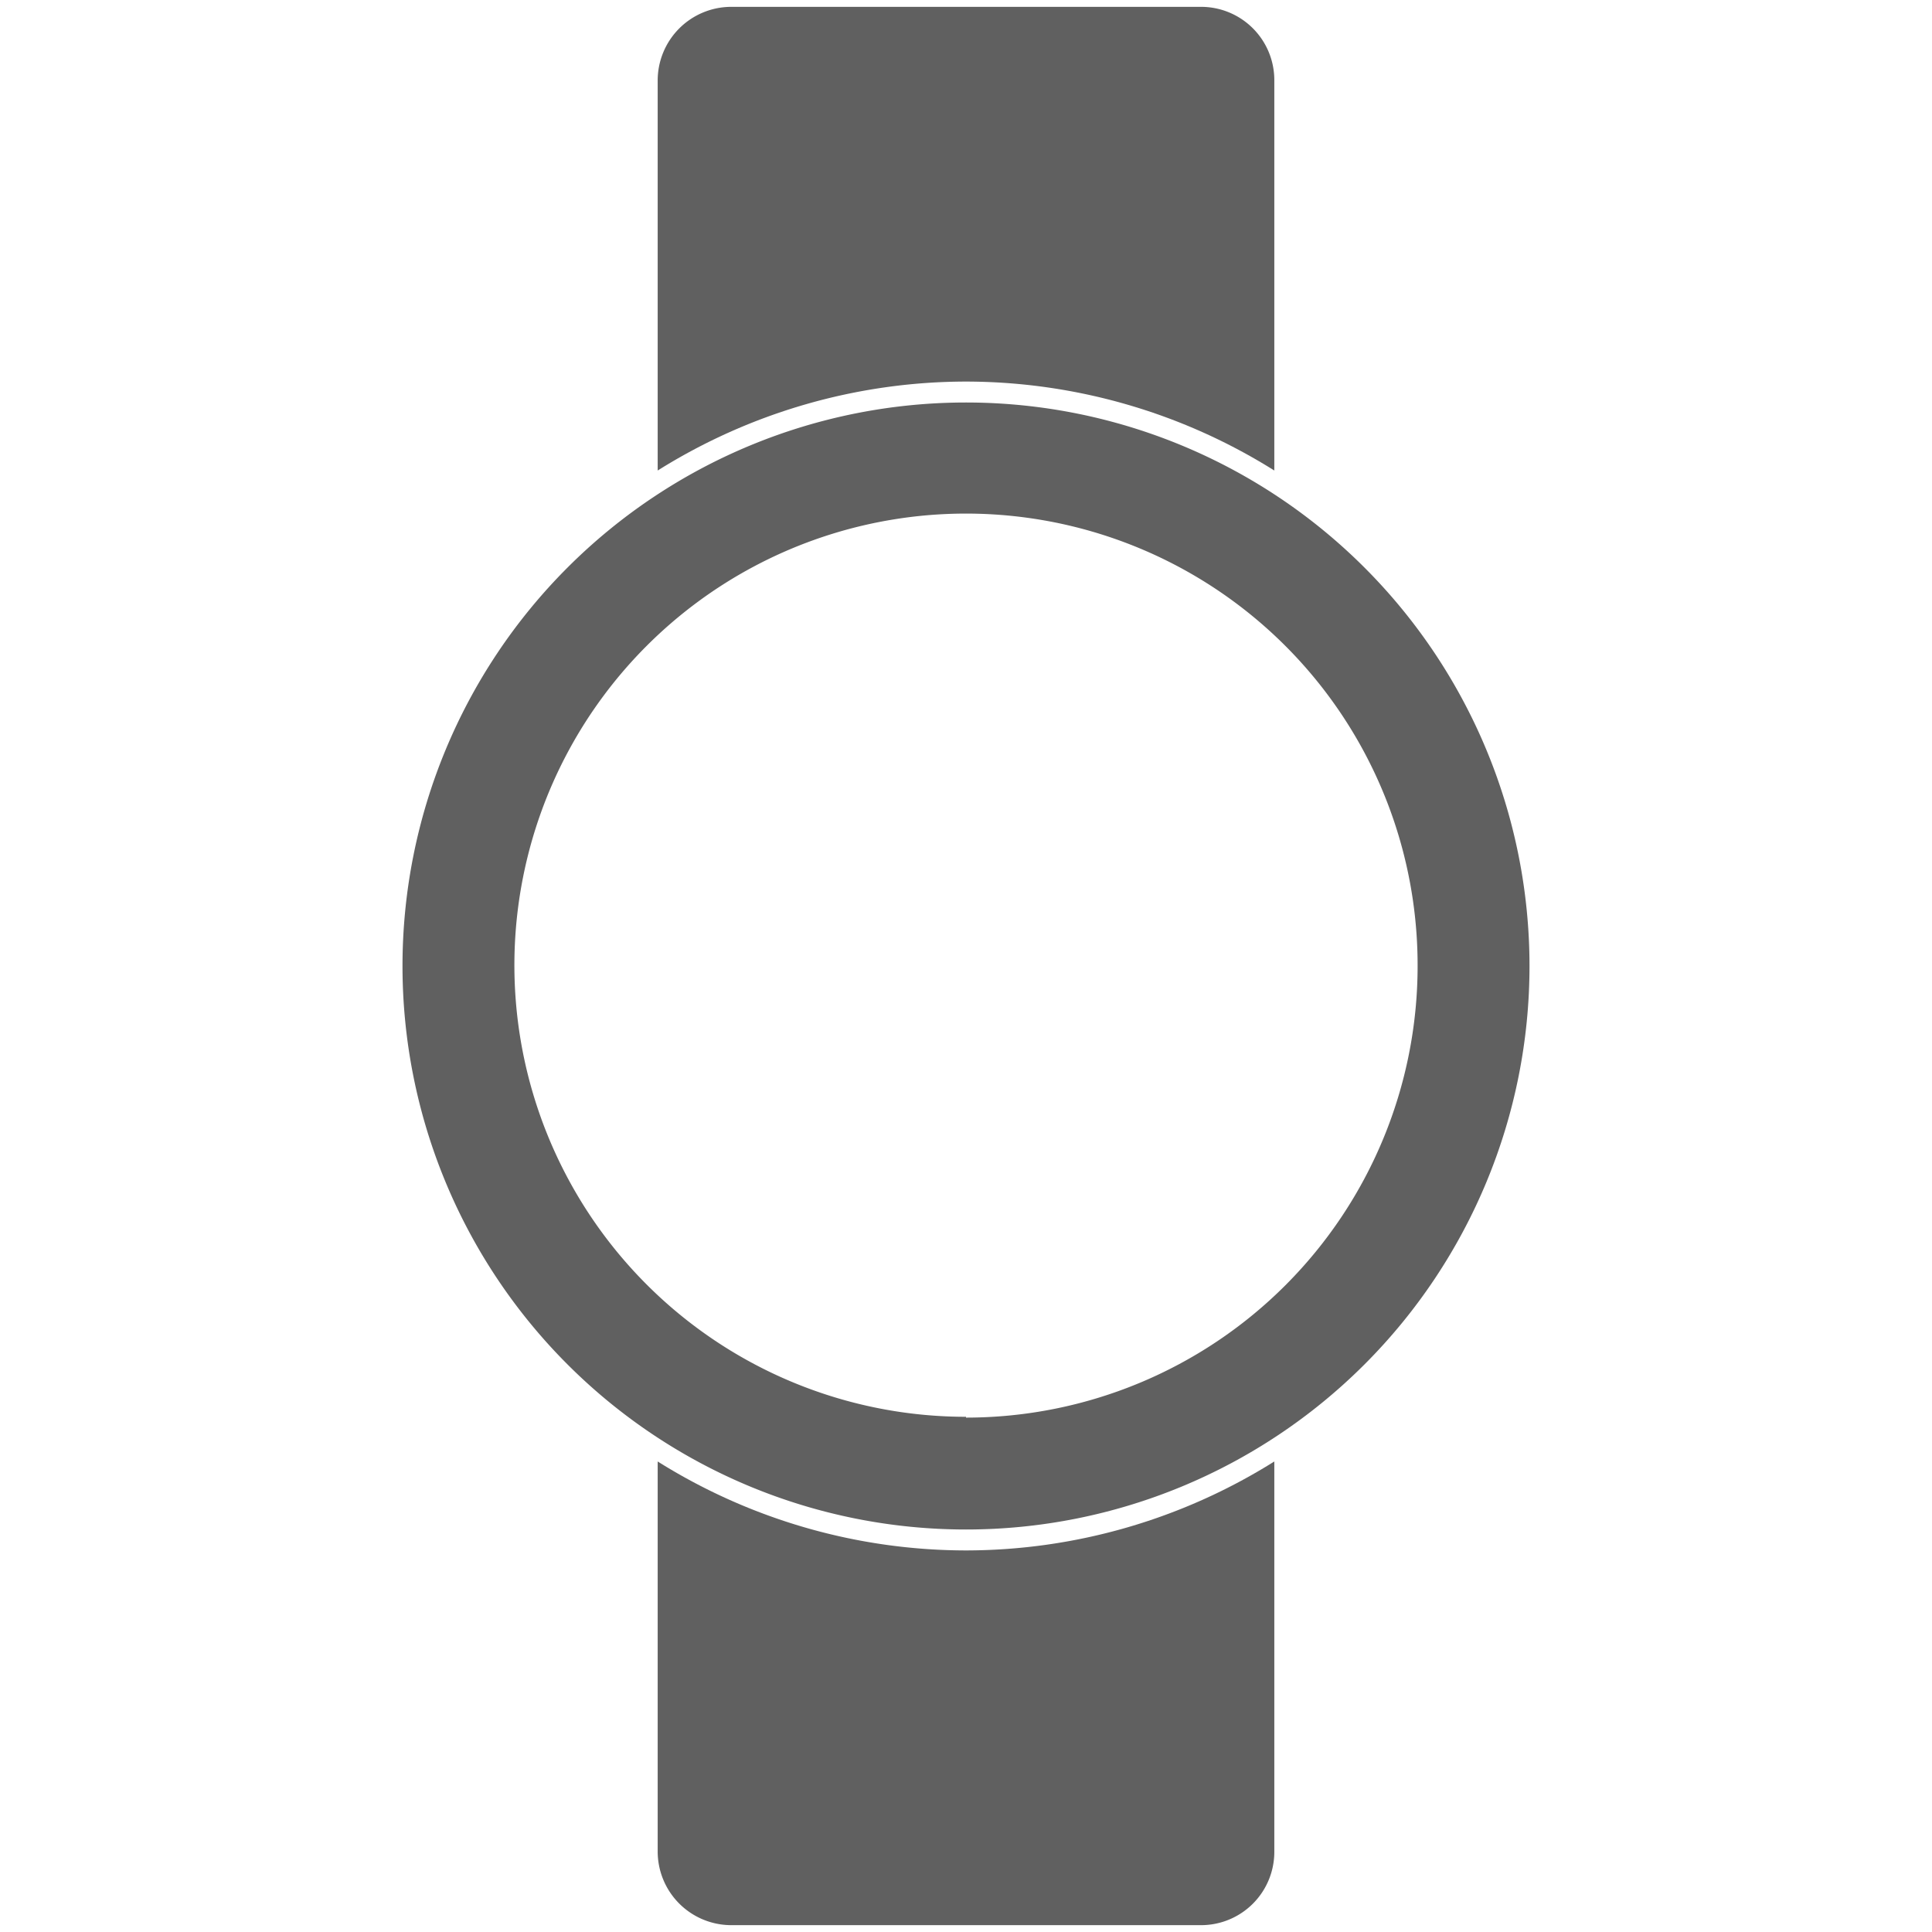
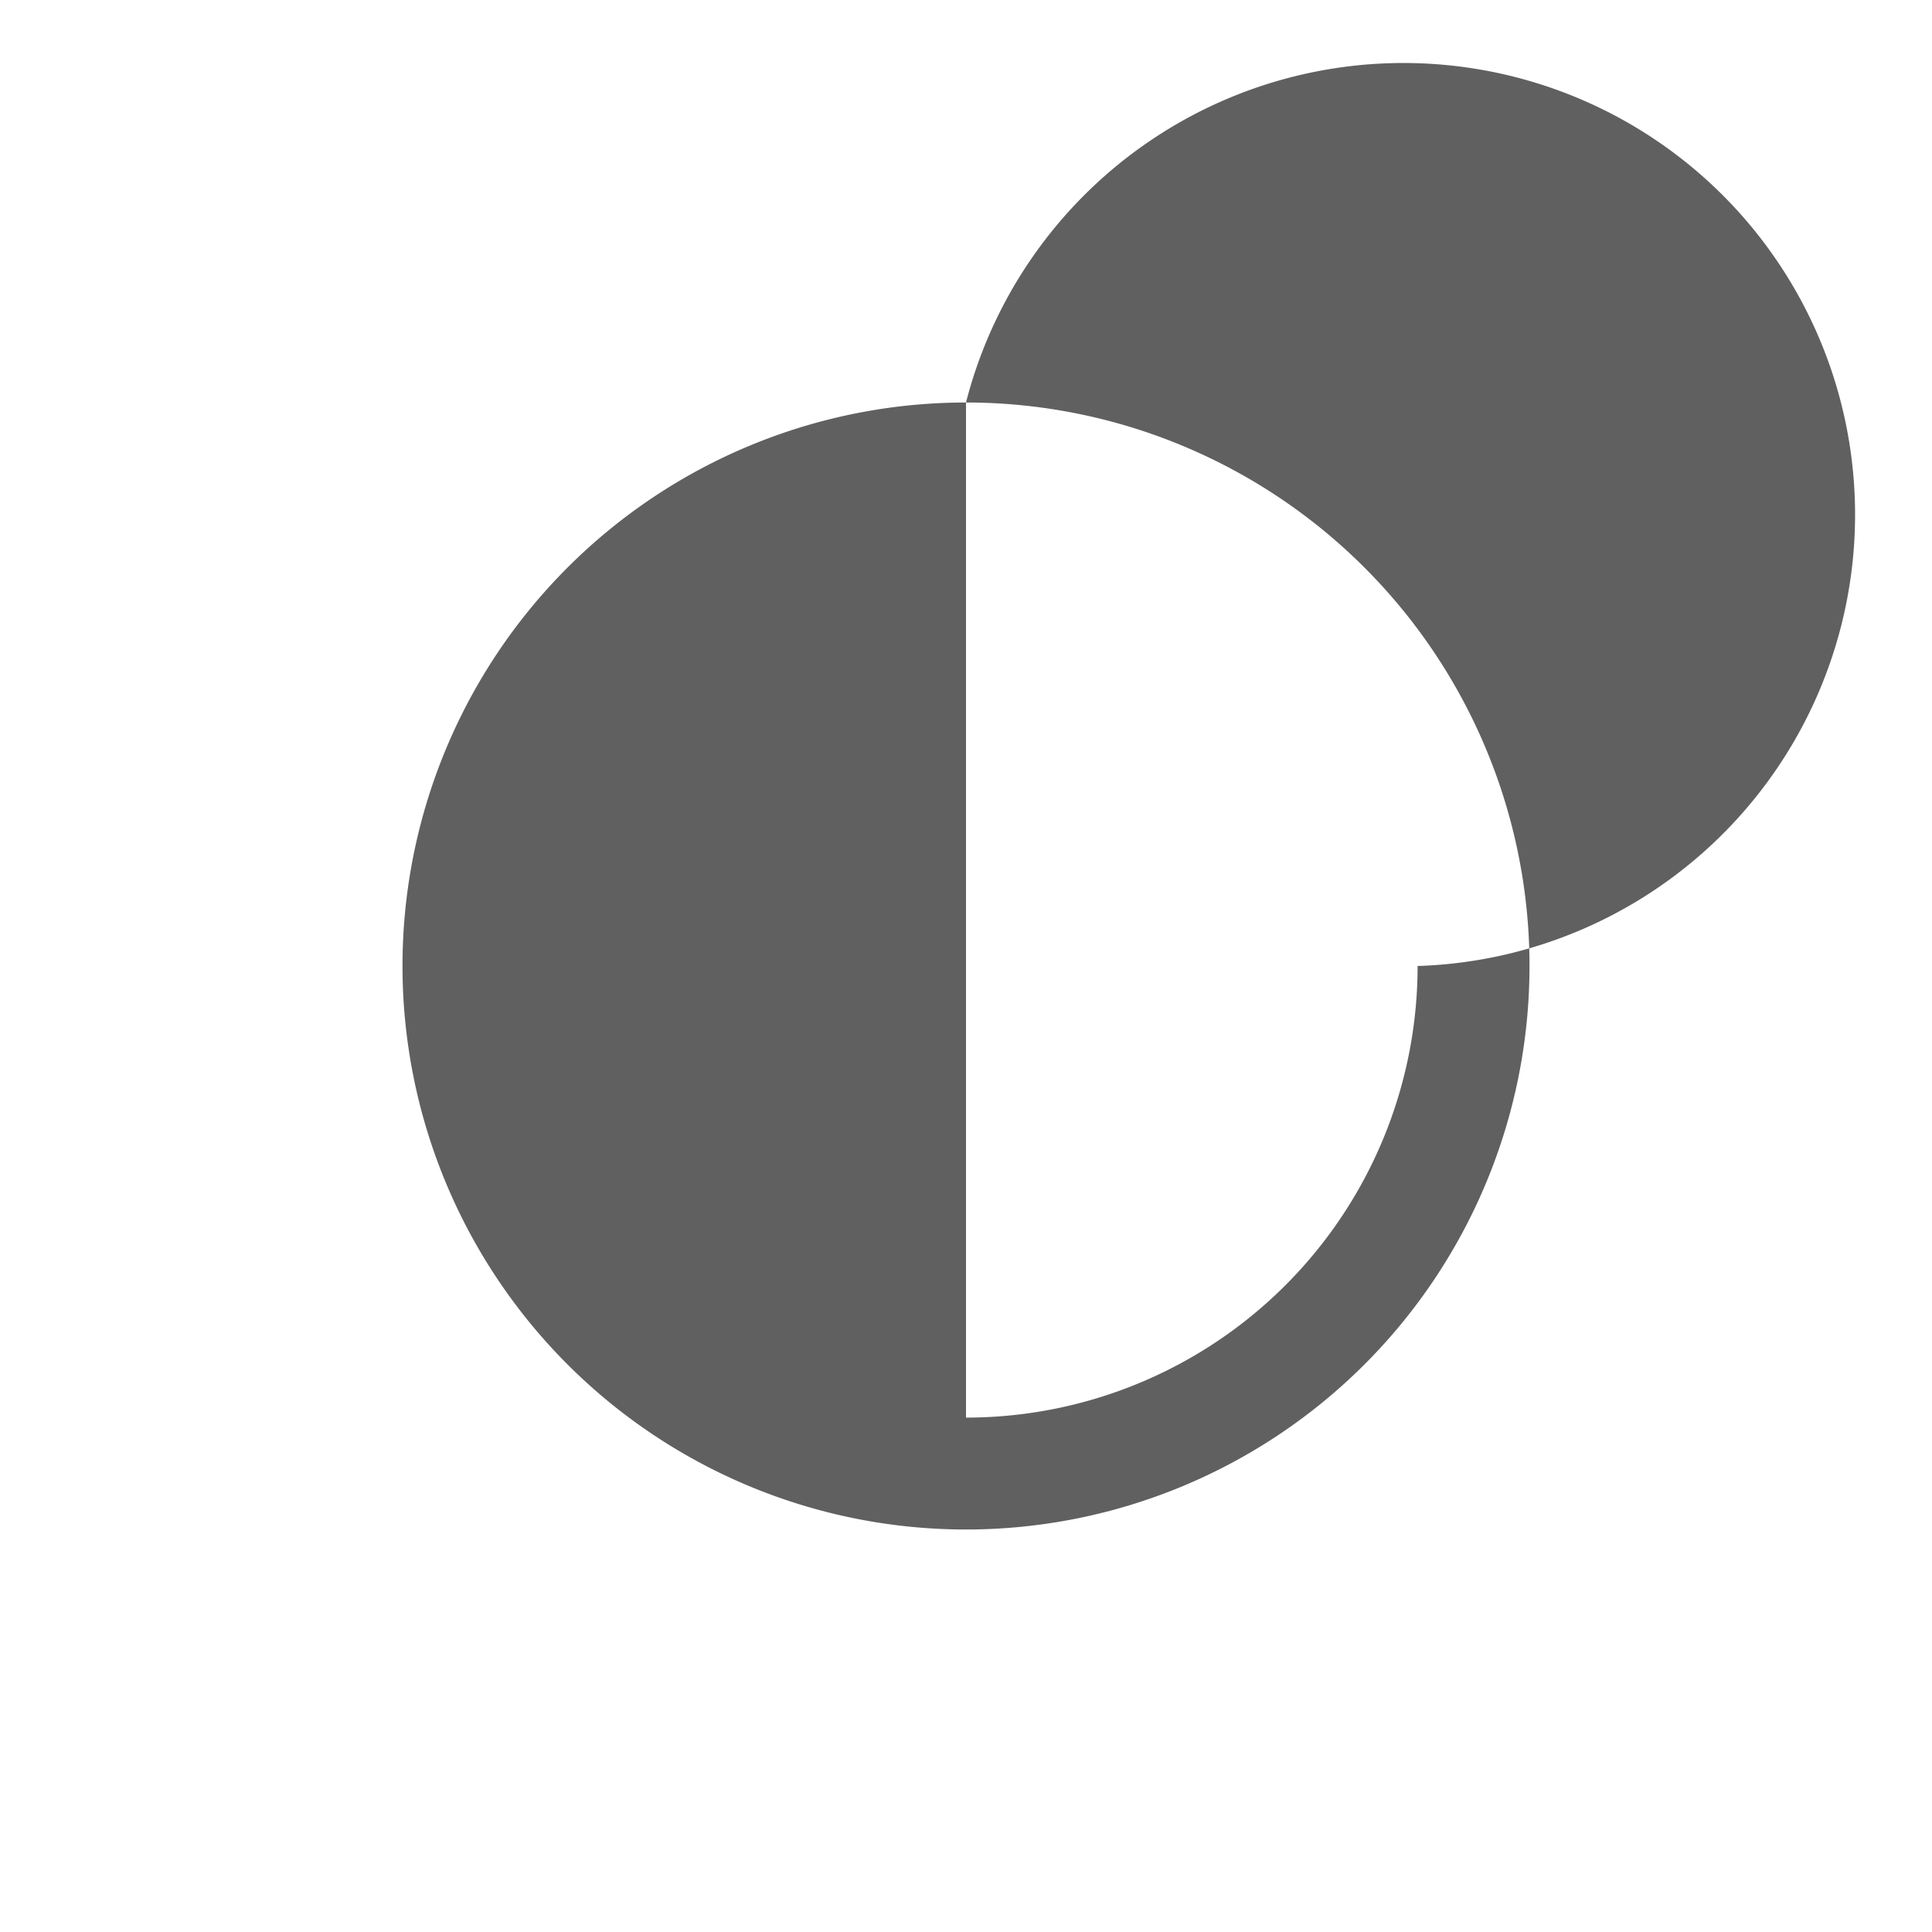
<svg xmlns="http://www.w3.org/2000/svg" id="Слой_1" data-name="Слой 1" viewBox="0 0 48 48">
  <defs>
    <style>.cls-1{fill:#606060}</style>
  </defs>
-   <path class="cls-1" d="M24 9.48a14.44 14.44 0 0 1 7.66 2.21V2A1.82 1.82 0 0 0 29.84.17H18.16A1.83 1.83 0 0 0 16.34 2v9.69A14.44 14.44 0 0 1 24 9.48zM24 38.52a14.44 14.44 0 0 1-7.66-2.21V46a1.83 1.83 0 0 0 1.82 1.83h11.68A1.82 1.82 0 0 0 31.66 46v-9.69A14.44 14.44 0 0 1 24 38.52z" />
-   <path class="cls-1" d="M24 10a14 14 0 1 0 14 14 14 14 0 0 0-14-14zm0 25.2A11.22 11.22 0 1 1 35.22 24 11.22 11.22 0 0 1 24 35.22z" />
+   <path class="cls-1" d="M24 10a14 14 0 1 0 14 14 14 14 0 0 0-14-14zA11.22 11.22 0 1 1 35.22 24 11.22 11.22 0 0 1 24 35.22z" />
</svg>